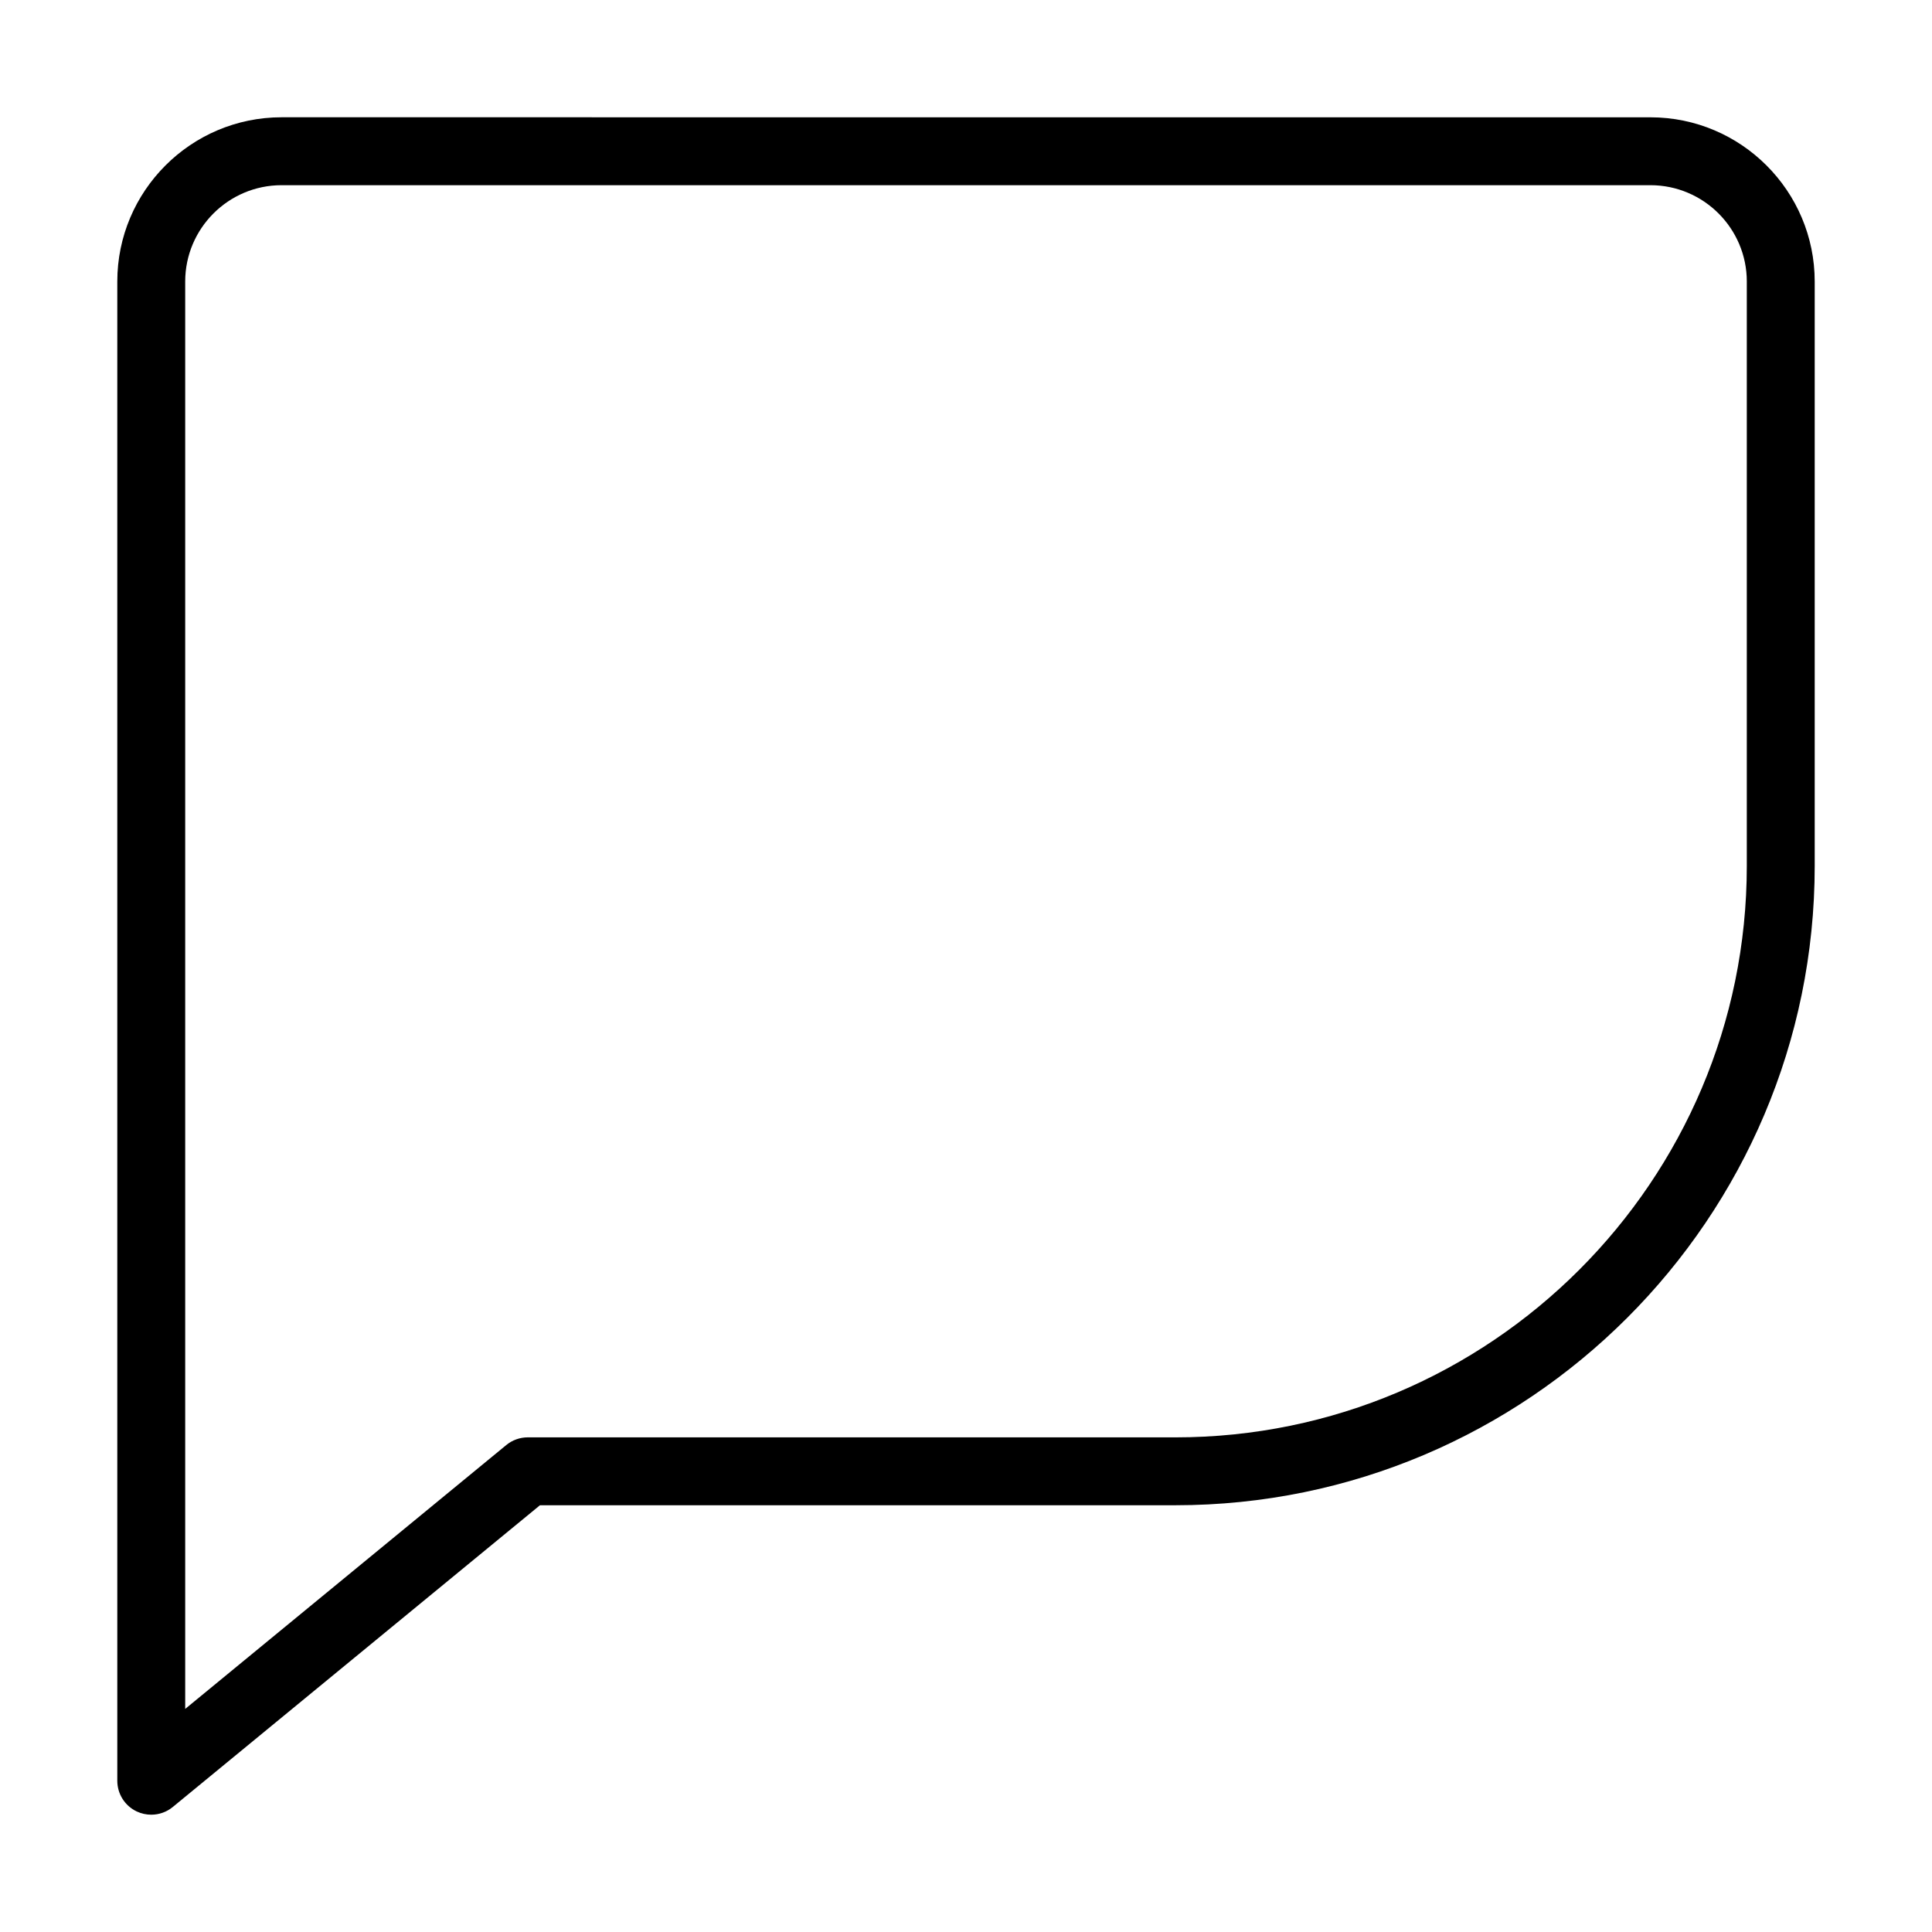
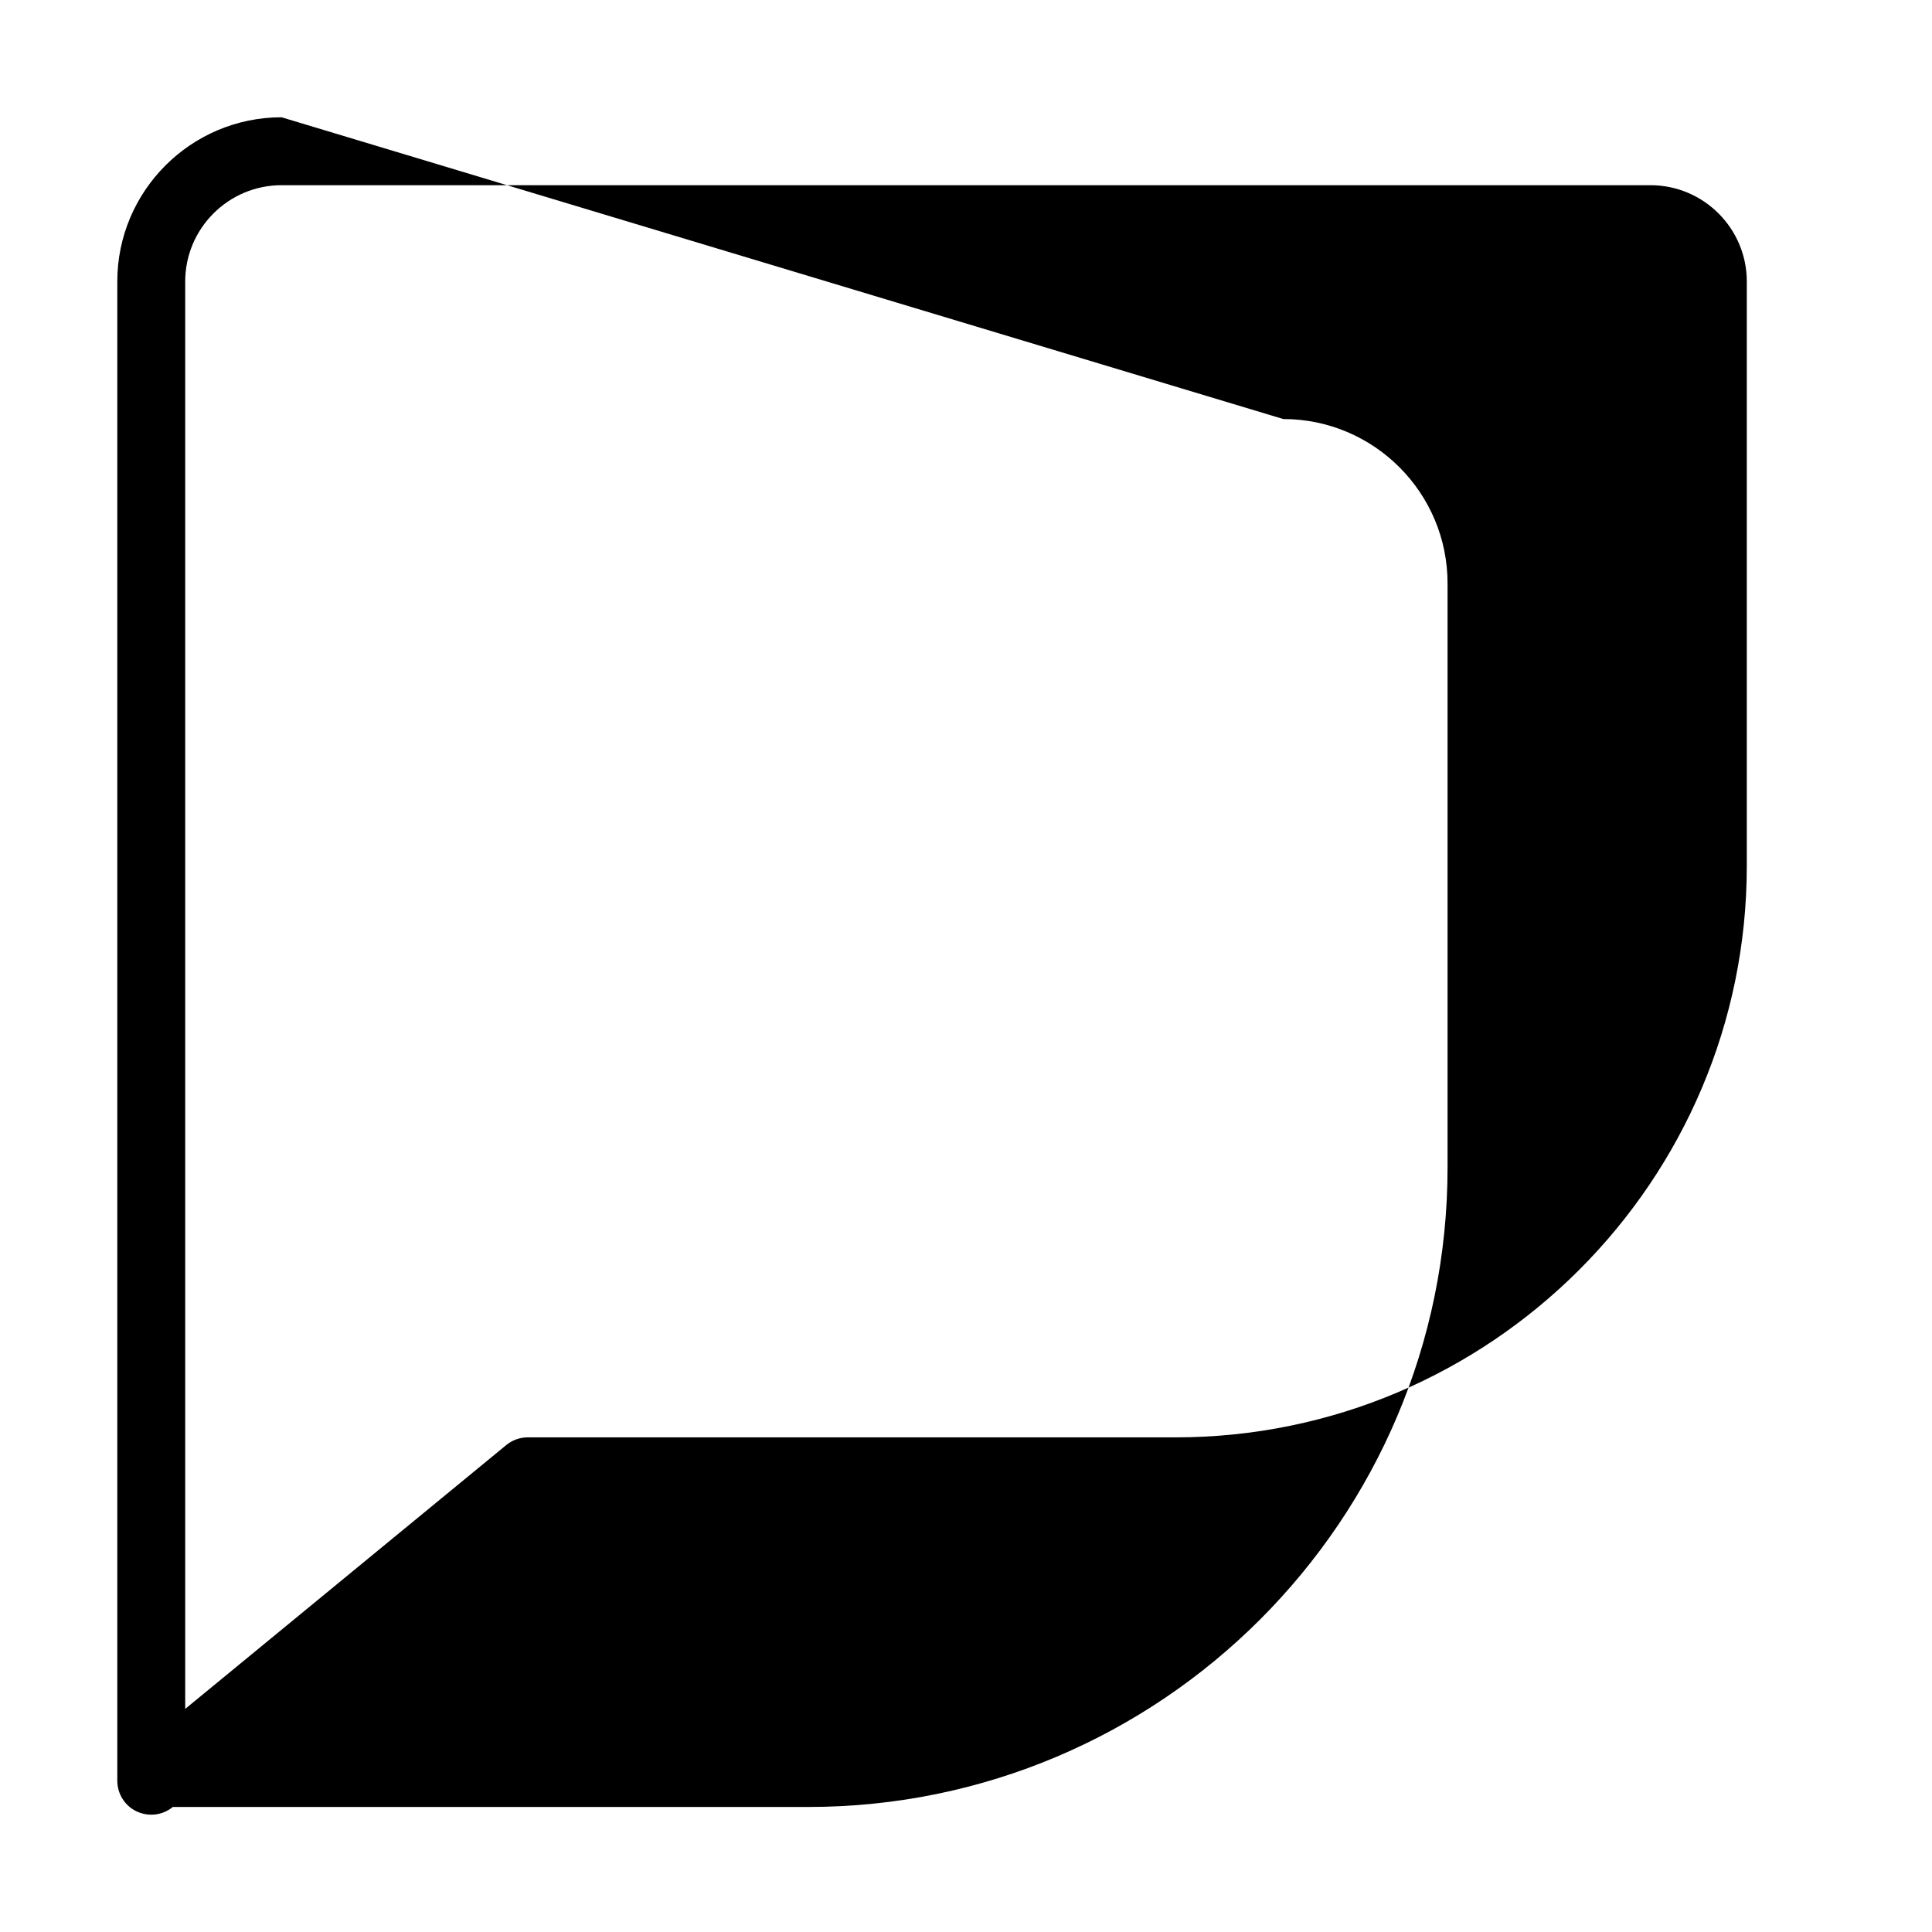
<svg xmlns="http://www.w3.org/2000/svg" fill="#000000" width="800px" height="800px" version="1.1" viewBox="144 144 512 512">
-   <path d="m218.62 175.08c-24.004 0-43.535 19.523-43.535 43.527v397.31c0 3.481 2.004 6.652 5.148 8.137 1.23 0.578 2.539 0.859 3.852 0.859 2.047 0 4.066-0.695 5.711-2.047l97.301-79.961h168.39c93.426 0 169.43-76.004 169.43-169.43v-154.86c0-24.004-19.531-43.527-43.535-43.527zm388.3 43.527v154.87c0 83.508-67.93 151.44-151.44 151.44l-171.61-0.004c-2.082 0-4.102 0.719-5.711 2.047l-85.078 69.918v-378.27c0-14.074 11.457-25.531 25.539-25.531h362.76c14.086 0 25.543 11.457 25.543 25.531z" />
+   <path d="m218.62 175.08c-24.004 0-43.535 19.523-43.535 43.527v397.31c0 3.481 2.004 6.652 5.148 8.137 1.23 0.578 2.539 0.859 3.852 0.859 2.047 0 4.066-0.695 5.711-2.047h168.39c93.426 0 169.43-76.004 169.43-169.43v-154.86c0-24.004-19.531-43.527-43.535-43.527zm388.3 43.527v154.87c0 83.508-67.93 151.44-151.44 151.44l-171.61-0.004c-2.082 0-4.102 0.719-5.711 2.047l-85.078 69.918v-378.27c0-14.074 11.457-25.531 25.539-25.531h362.76c14.086 0 25.543 11.457 25.543 25.531z" />
</svg>